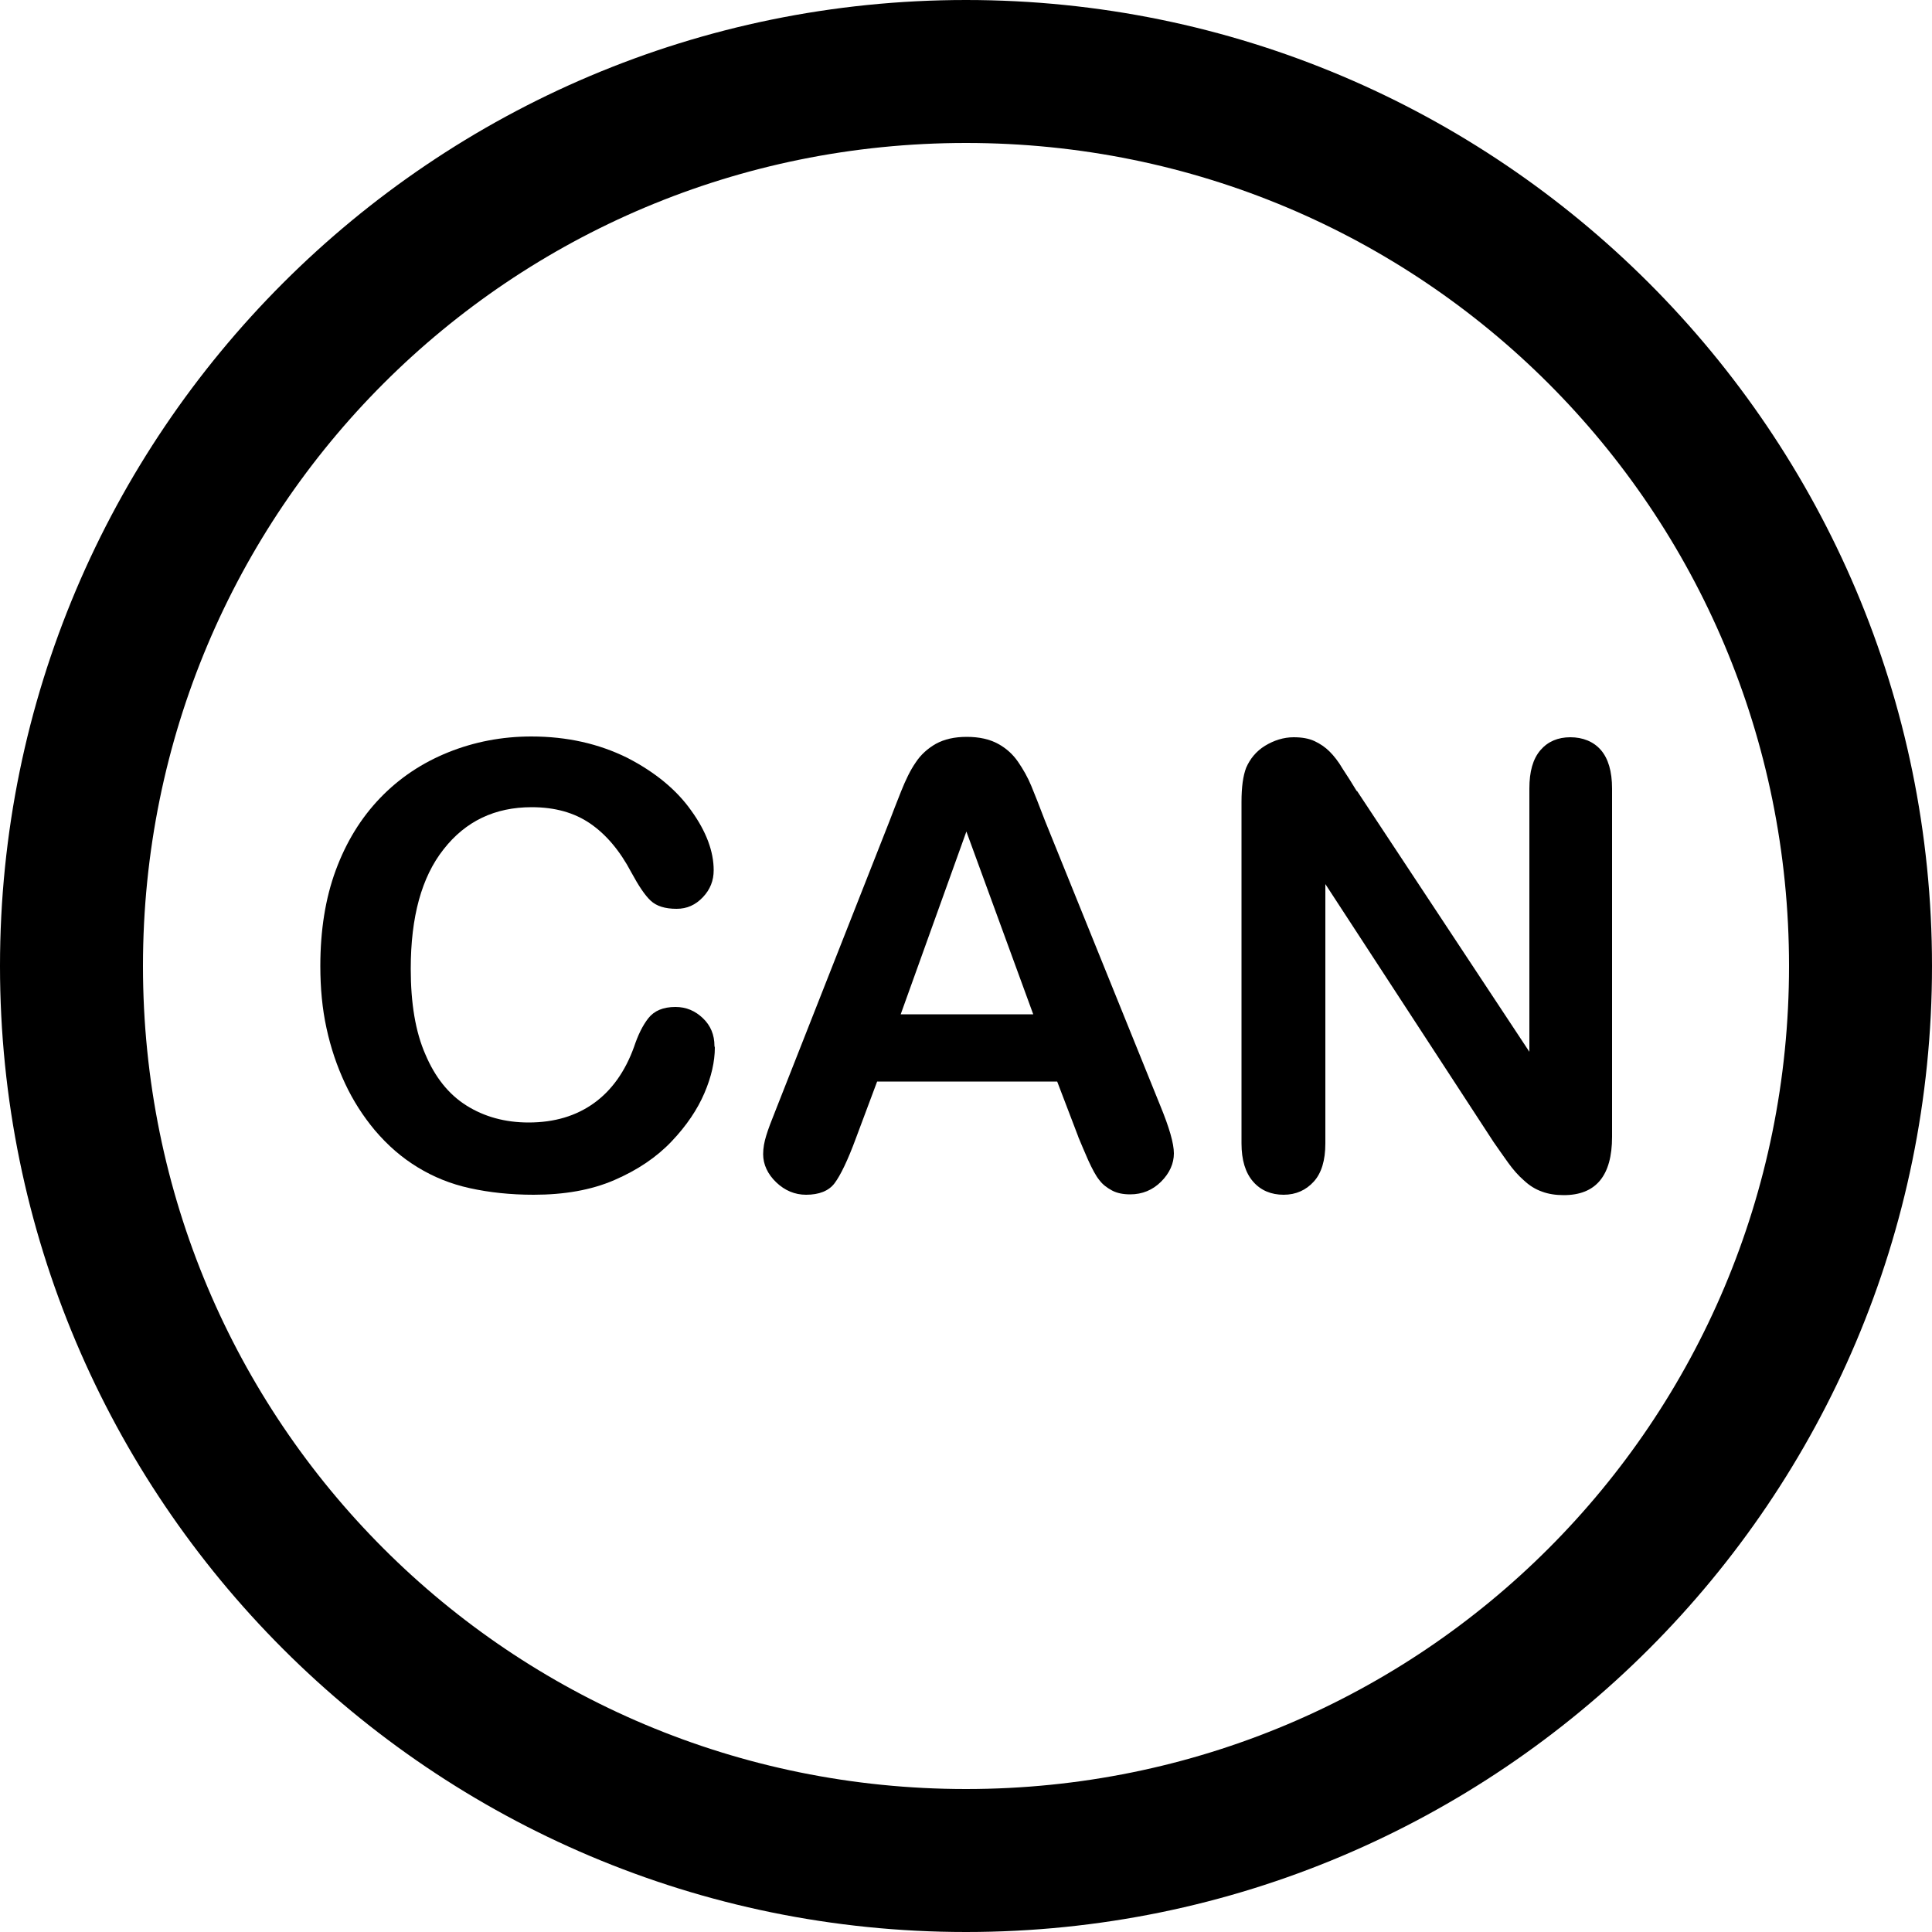
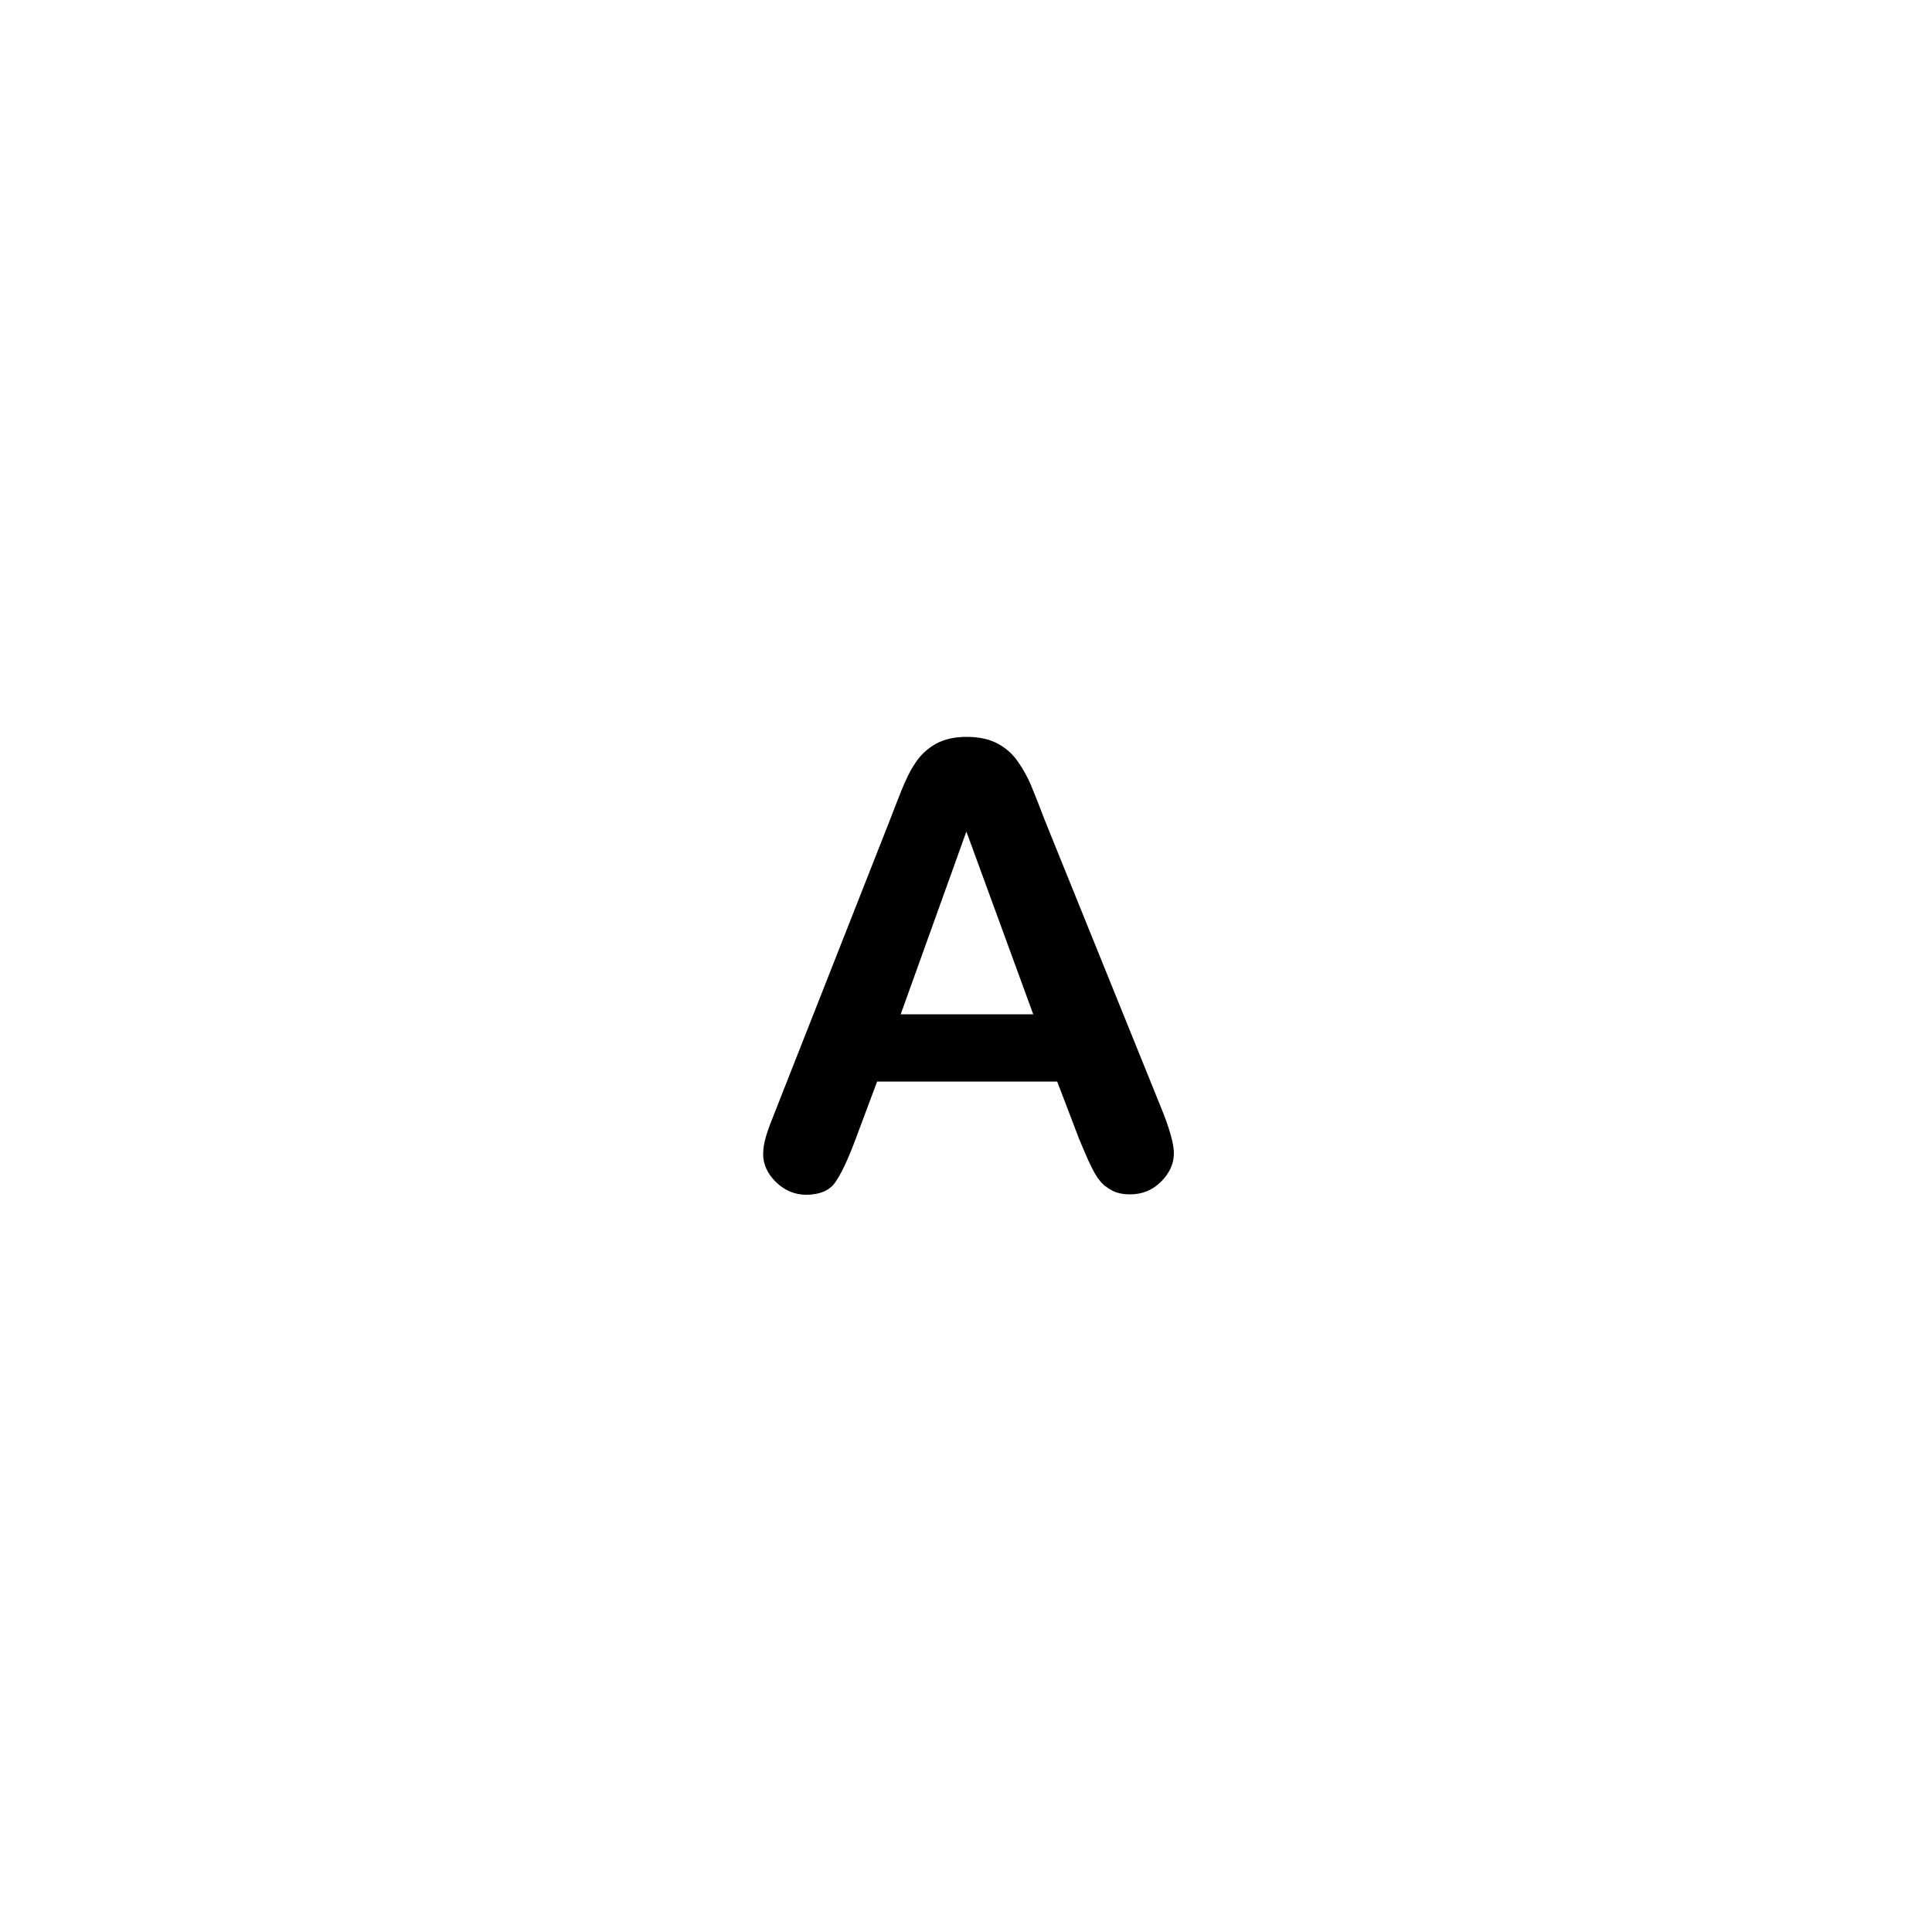
<svg xmlns="http://www.w3.org/2000/svg" id="Livello_1" data-name="Livello 1" viewBox="0 0 50 50">
-   <path d="m25,50C11.2,50,0,38.8,0,25S11.2,0,25,0s25,11.2,25,25-11.2,25-25,25Zm0-46.3C13.2,3.7,3.7,13.2,3.7,25s9.5,21.3,21.3,21.3,21.3-9.5,21.3-21.3S36.8,3.7,25,3.7Z" />
  <g>
-     <path d="m18.5,27.11c0,.36-.09.76-.27,1.18-.18.42-.46.84-.85,1.25-.39.41-.88.74-1.48,1s-1.3.38-2.09.38c-.6,0-1.15-.06-1.65-.17s-.94-.29-1.35-.54-.77-.56-1.11-.96c-.3-.36-.56-.76-.77-1.21s-.37-.92-.48-1.43c-.11-.5-.16-1.04-.16-1.61,0-.92.13-1.75.4-2.48.27-.73.65-1.35,1.15-1.87.5-.52,1.09-.91,1.76-1.18.67-.27,1.39-.41,2.15-.41.93,0,1.75.19,2.48.55.72.37,1.28.83,1.66,1.37.39.54.58,1.06.58,1.54,0,.27-.09.5-.28.7s-.41.3-.68.3c-.3,0-.52-.07-.67-.21s-.31-.38-.5-.73c-.3-.57-.66-.99-1.07-1.27s-.91-.42-1.51-.42c-.95,0-1.71.36-2.28,1.09-.57.72-.85,1.75-.85,3.09,0,.89.12,1.63.38,2.22.25.59.6,1.03,1.06,1.32.46.29,1,.44,1.61.44.67,0,1.23-.17,1.69-.5.46-.33.81-.82,1.04-1.46.1-.3.22-.55.37-.74.15-.19.38-.29.7-.29.28,0,.51.1.71.29.2.19.3.43.3.72Z" />
-     <path d="m27.91,29.43l-.55-1.44h-4.66l-.55,1.47c-.21.57-.4.96-.55,1.16s-.4.3-.74.3c-.29,0-.55-.11-.77-.32s-.34-.46-.34-.73c0-.16.03-.32.08-.48.05-.17.14-.4.26-.7l2.93-7.44c.08-.21.18-.47.3-.77.12-.3.24-.55.38-.75.13-.2.31-.36.52-.48.22-.12.48-.18.8-.18s.59.06.81.18c.22.12.39.28.52.47.13.19.25.4.34.62.09.22.21.52.35.89l2.99,7.39c.23.56.35.97.35,1.23s-.11.51-.33.73-.49.33-.8.33c-.18,0-.34-.03-.47-.1-.13-.07-.24-.15-.33-.27-.09-.11-.18-.28-.29-.52-.1-.23-.19-.44-.26-.61Zm-4.59-3.18h3.42l-1.73-4.73-1.7,4.73Z" />
-     <path d="m35.12,20.47l4.46,6.75v-6.81c0-.44.09-.77.29-1,.19-.22.45-.33.77-.33s.6.11.79.33c.19.22.29.55.29,1v9.01c0,1.01-.42,1.51-1.25,1.51-.21,0-.4-.03-.56-.09-.17-.06-.32-.15-.47-.29-.15-.13-.28-.28-.41-.46-.12-.17-.25-.35-.38-.54l-4.35-6.67v6.71c0,.44-.1.77-.3.99s-.46.34-.78.34-.59-.11-.79-.34-.3-.56-.3-.99v-8.84c0-.38.04-.67.12-.88.1-.23.26-.43.49-.57s.48-.22.74-.22c.21,0,.39.03.54.1.15.07.28.16.39.27.11.11.23.26.34.45.12.18.24.37.36.57Z" />
+     <path d="m27.91,29.43l-.55-1.44h-4.66l-.55,1.47c-.21.57-.4.96-.55,1.16s-.4.3-.74.3c-.29,0-.55-.11-.77-.32s-.34-.46-.34-.73c0-.16.03-.32.08-.48.05-.17.14-.4.26-.7l2.93-7.44c.08-.21.18-.47.3-.77.12-.3.24-.55.38-.75.13-.2.31-.36.52-.48.22-.12.48-.18.8-.18s.59.06.81.18c.22.12.39.28.52.47.13.19.25.4.34.62.09.22.21.52.35.89l2.99,7.39c.23.56.35.97.35,1.23s-.11.51-.33.73-.49.33-.8.33c-.18,0-.34-.03-.47-.1-.13-.07-.24-.15-.33-.27-.09-.11-.18-.28-.29-.52-.1-.23-.19-.44-.26-.61Zm-4.59-3.18h3.42l-1.73-4.73-1.7,4.73" />
  </g>
</svg>